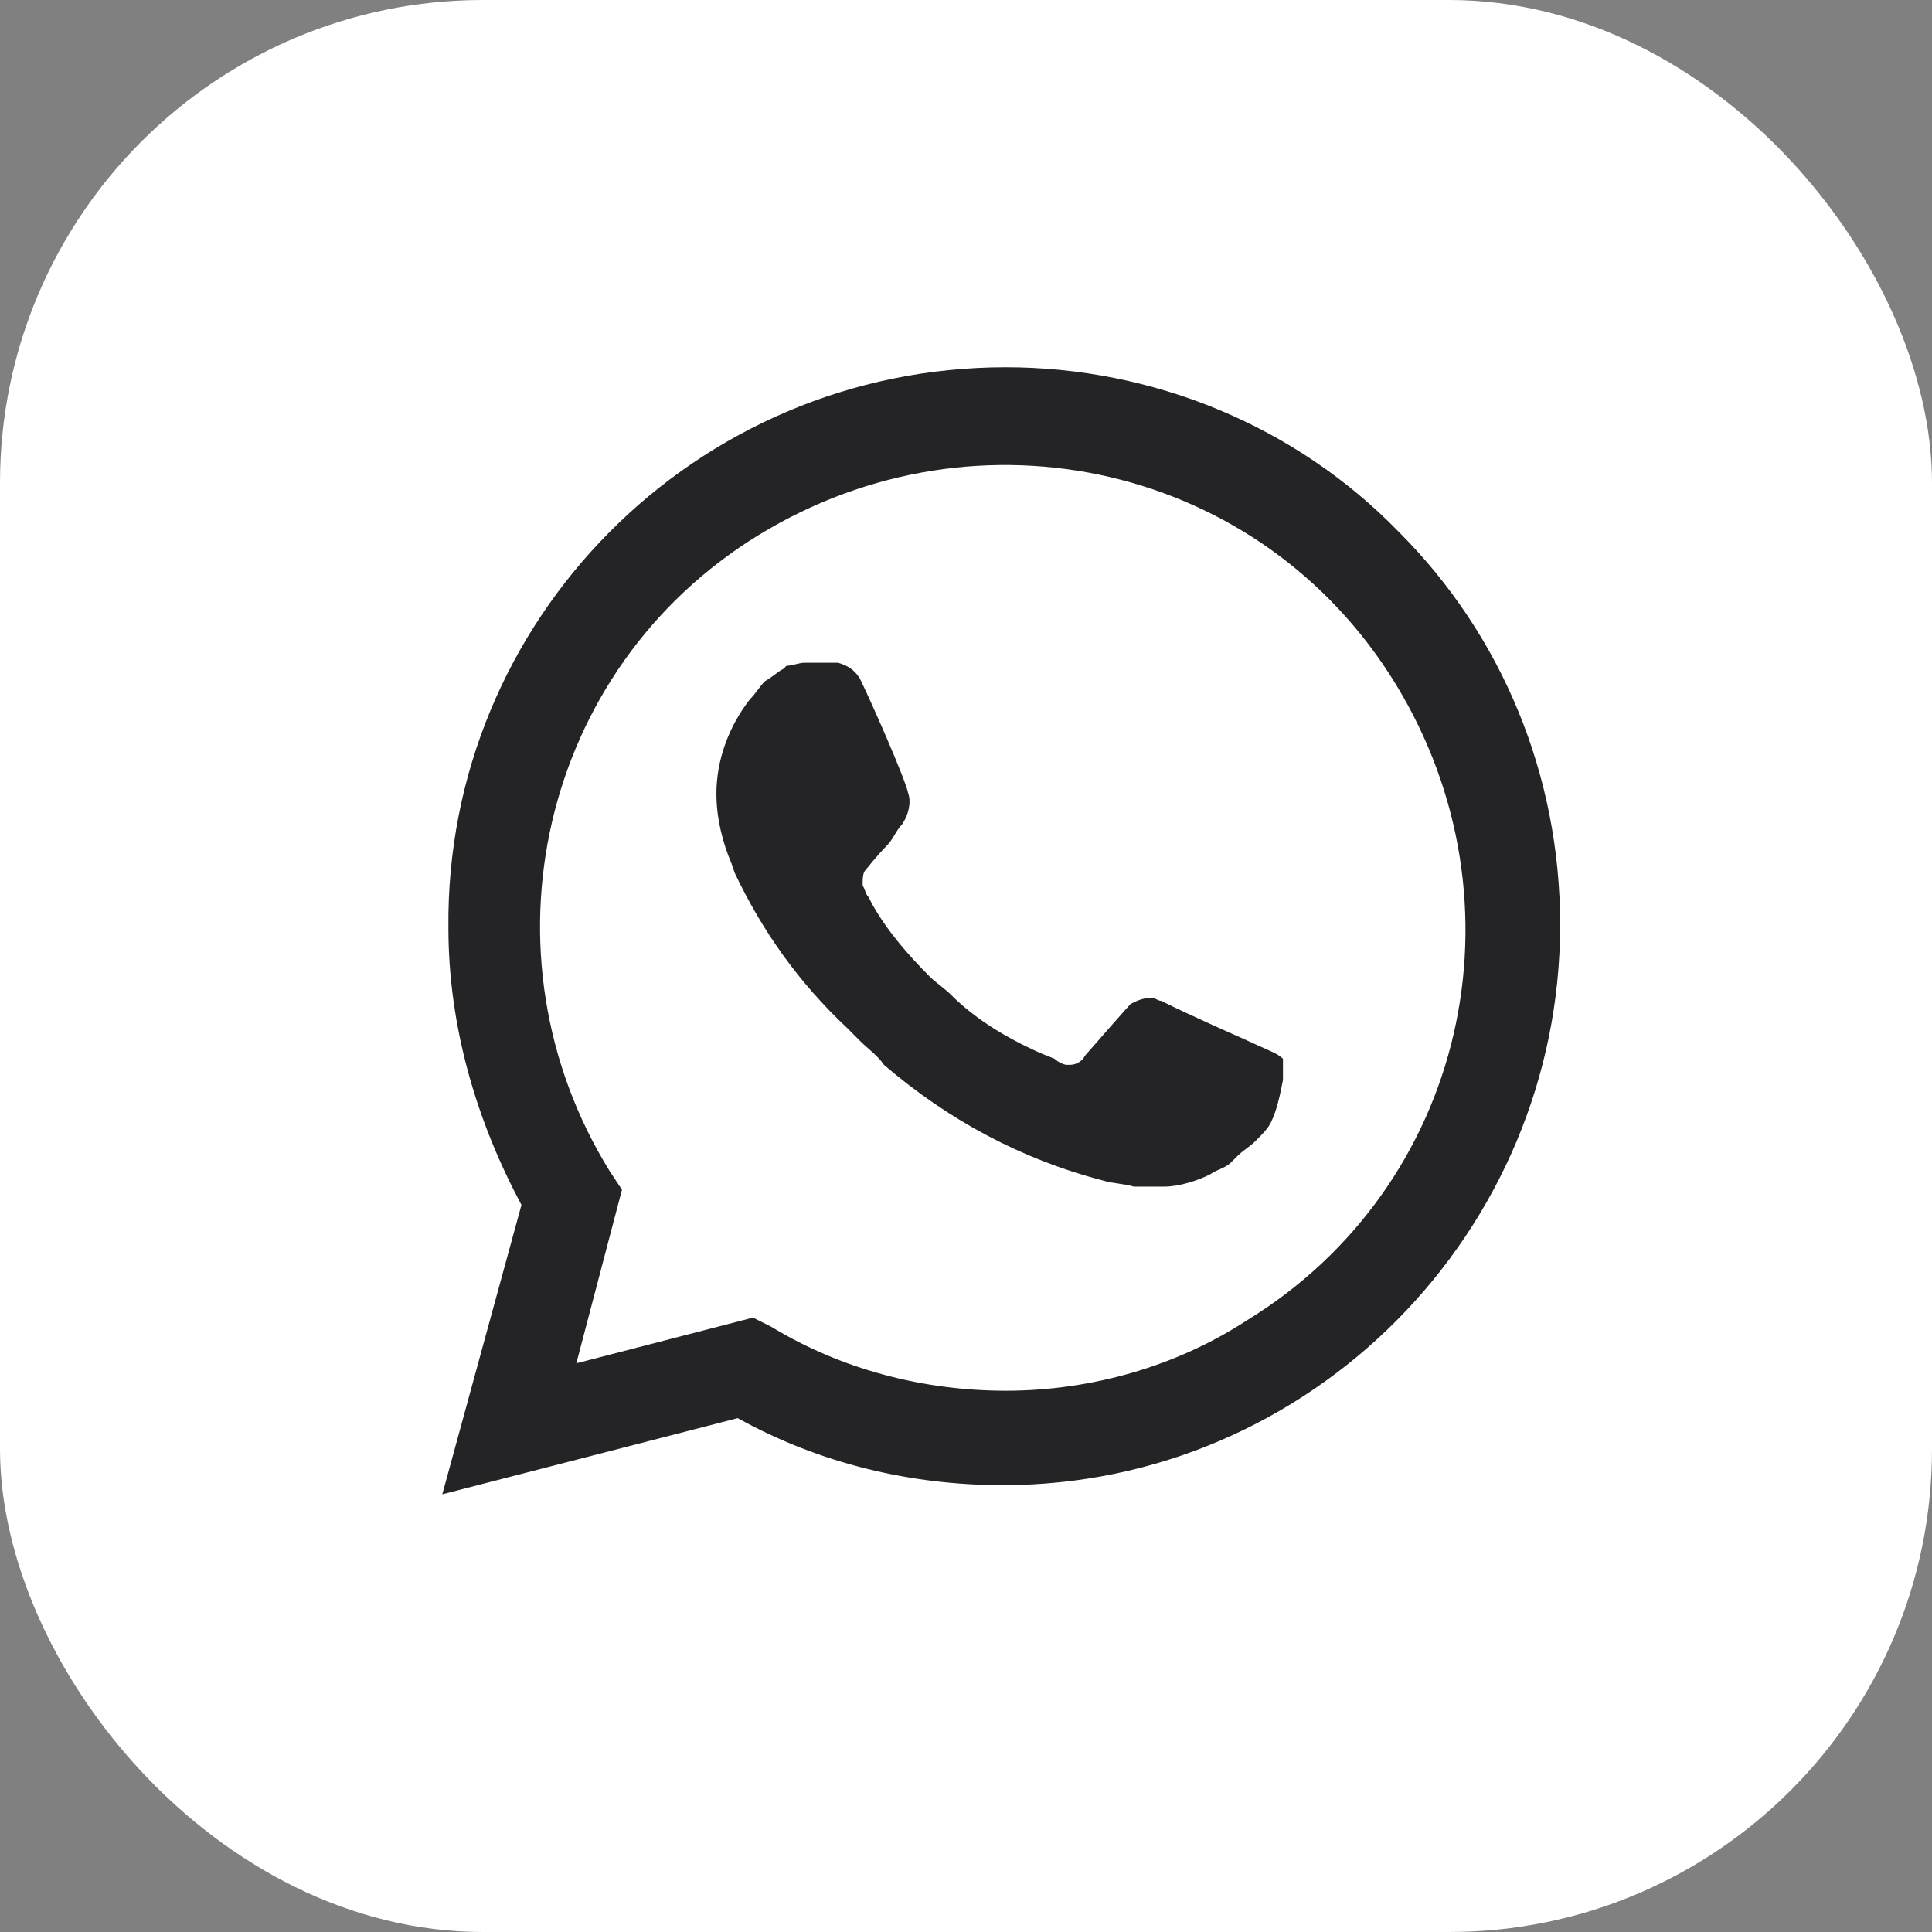
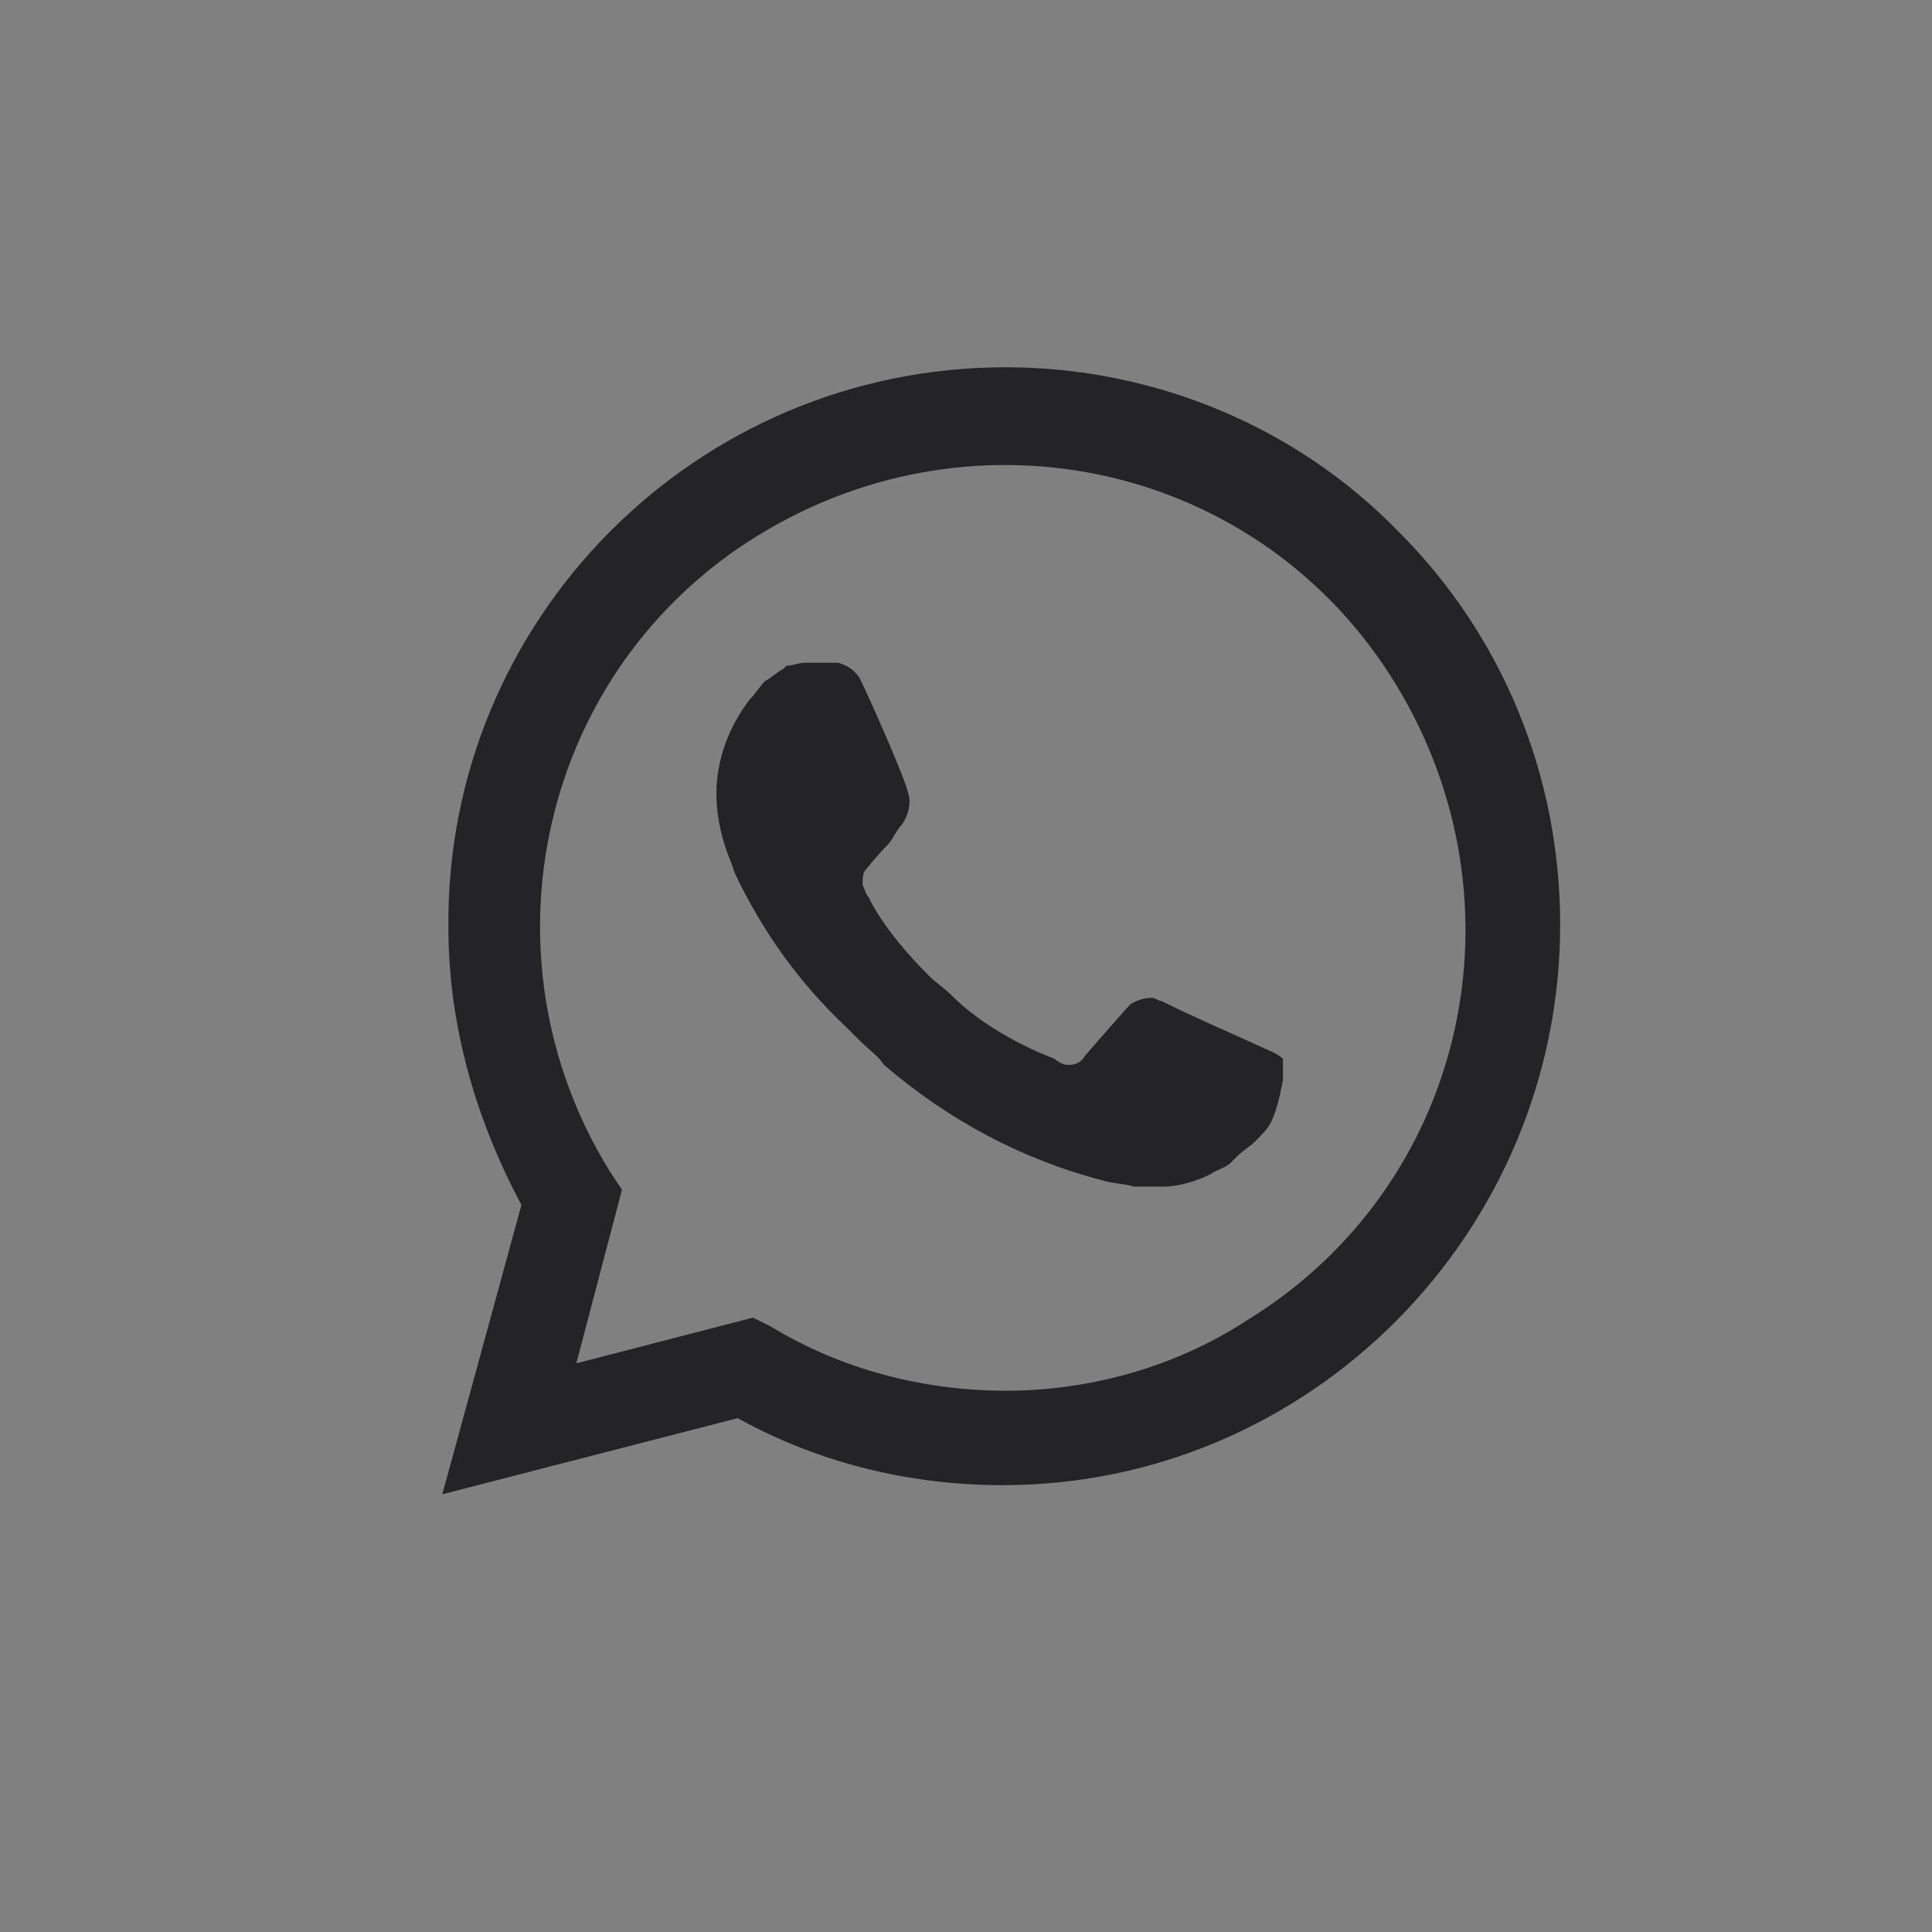
<svg xmlns="http://www.w3.org/2000/svg" width="32" height="32" viewBox="0 0 32 32" fill="none">
  <rect x="0" y="0" width="32" height="32" fill="#808080" stroke="none" />
-   <rect width="32" height="32" rx="8" fill="white" />
  <path d="M23.167 8.808C21.452 7.042 19.081 6.083 16.659 6.083C11.513 6.083 7.376 10.271 7.427 15.366C7.427 16.981 7.881 18.545 8.637 19.957L7.326 24.75L12.219 23.489C13.582 24.245 15.095 24.599 16.609 24.599C21.704 24.599 25.841 20.411 25.841 15.316C25.841 12.844 24.882 10.523 23.167 8.808ZM16.659 23.035C15.297 23.035 13.935 22.682 12.774 21.975L12.472 21.824L9.546 22.581L10.302 19.705L10.101 19.402C7.881 15.82 8.94 11.078 12.572 8.858C16.205 6.638 20.897 7.698 23.117 11.33C25.337 14.963 24.277 19.654 20.645 21.874C19.484 22.631 18.072 23.035 16.659 23.035ZM21.099 17.435L20.544 17.183C20.544 17.183 19.736 16.829 19.232 16.577C19.181 16.577 19.131 16.527 19.081 16.527C18.929 16.527 18.828 16.577 18.727 16.628C18.727 16.628 18.677 16.678 17.971 17.485C17.92 17.586 17.819 17.637 17.718 17.637H17.668C17.618 17.637 17.517 17.586 17.466 17.536L17.214 17.435C16.659 17.183 16.154 16.88 15.751 16.476C15.65 16.375 15.499 16.274 15.398 16.174C15.045 15.82 14.691 15.417 14.439 14.963L14.389 14.862C14.338 14.811 14.338 14.761 14.288 14.66C14.288 14.559 14.288 14.458 14.338 14.408C14.338 14.408 14.54 14.155 14.691 14.004C14.792 13.903 14.843 13.752 14.944 13.651C15.045 13.5 15.095 13.298 15.045 13.146C14.994 12.894 14.389 11.532 14.237 11.229C14.136 11.078 14.036 11.027 13.884 10.977H13.733C13.632 10.977 13.481 10.977 13.329 10.977C13.228 10.977 13.127 11.027 13.027 11.027L12.976 11.078C12.875 11.128 12.774 11.229 12.673 11.28C12.572 11.381 12.522 11.482 12.421 11.582C12.068 12.037 11.866 12.591 11.866 13.146C11.866 13.55 11.967 13.954 12.118 14.307L12.169 14.458C12.623 15.417 13.228 16.274 14.036 17.031L14.237 17.233C14.389 17.384 14.54 17.485 14.641 17.637C15.7 18.545 16.911 19.201 18.273 19.554C18.425 19.604 18.627 19.604 18.778 19.654C18.929 19.654 19.131 19.654 19.282 19.654C19.535 19.654 19.837 19.554 20.039 19.453C20.191 19.352 20.291 19.352 20.392 19.251L20.493 19.15C20.594 19.049 20.695 18.999 20.796 18.898C20.897 18.797 20.998 18.696 21.048 18.595C21.149 18.393 21.2 18.141 21.25 17.889C21.25 17.788 21.25 17.637 21.25 17.536C21.25 17.536 21.2 17.485 21.099 17.435Z" fill="#242426" />
</svg>